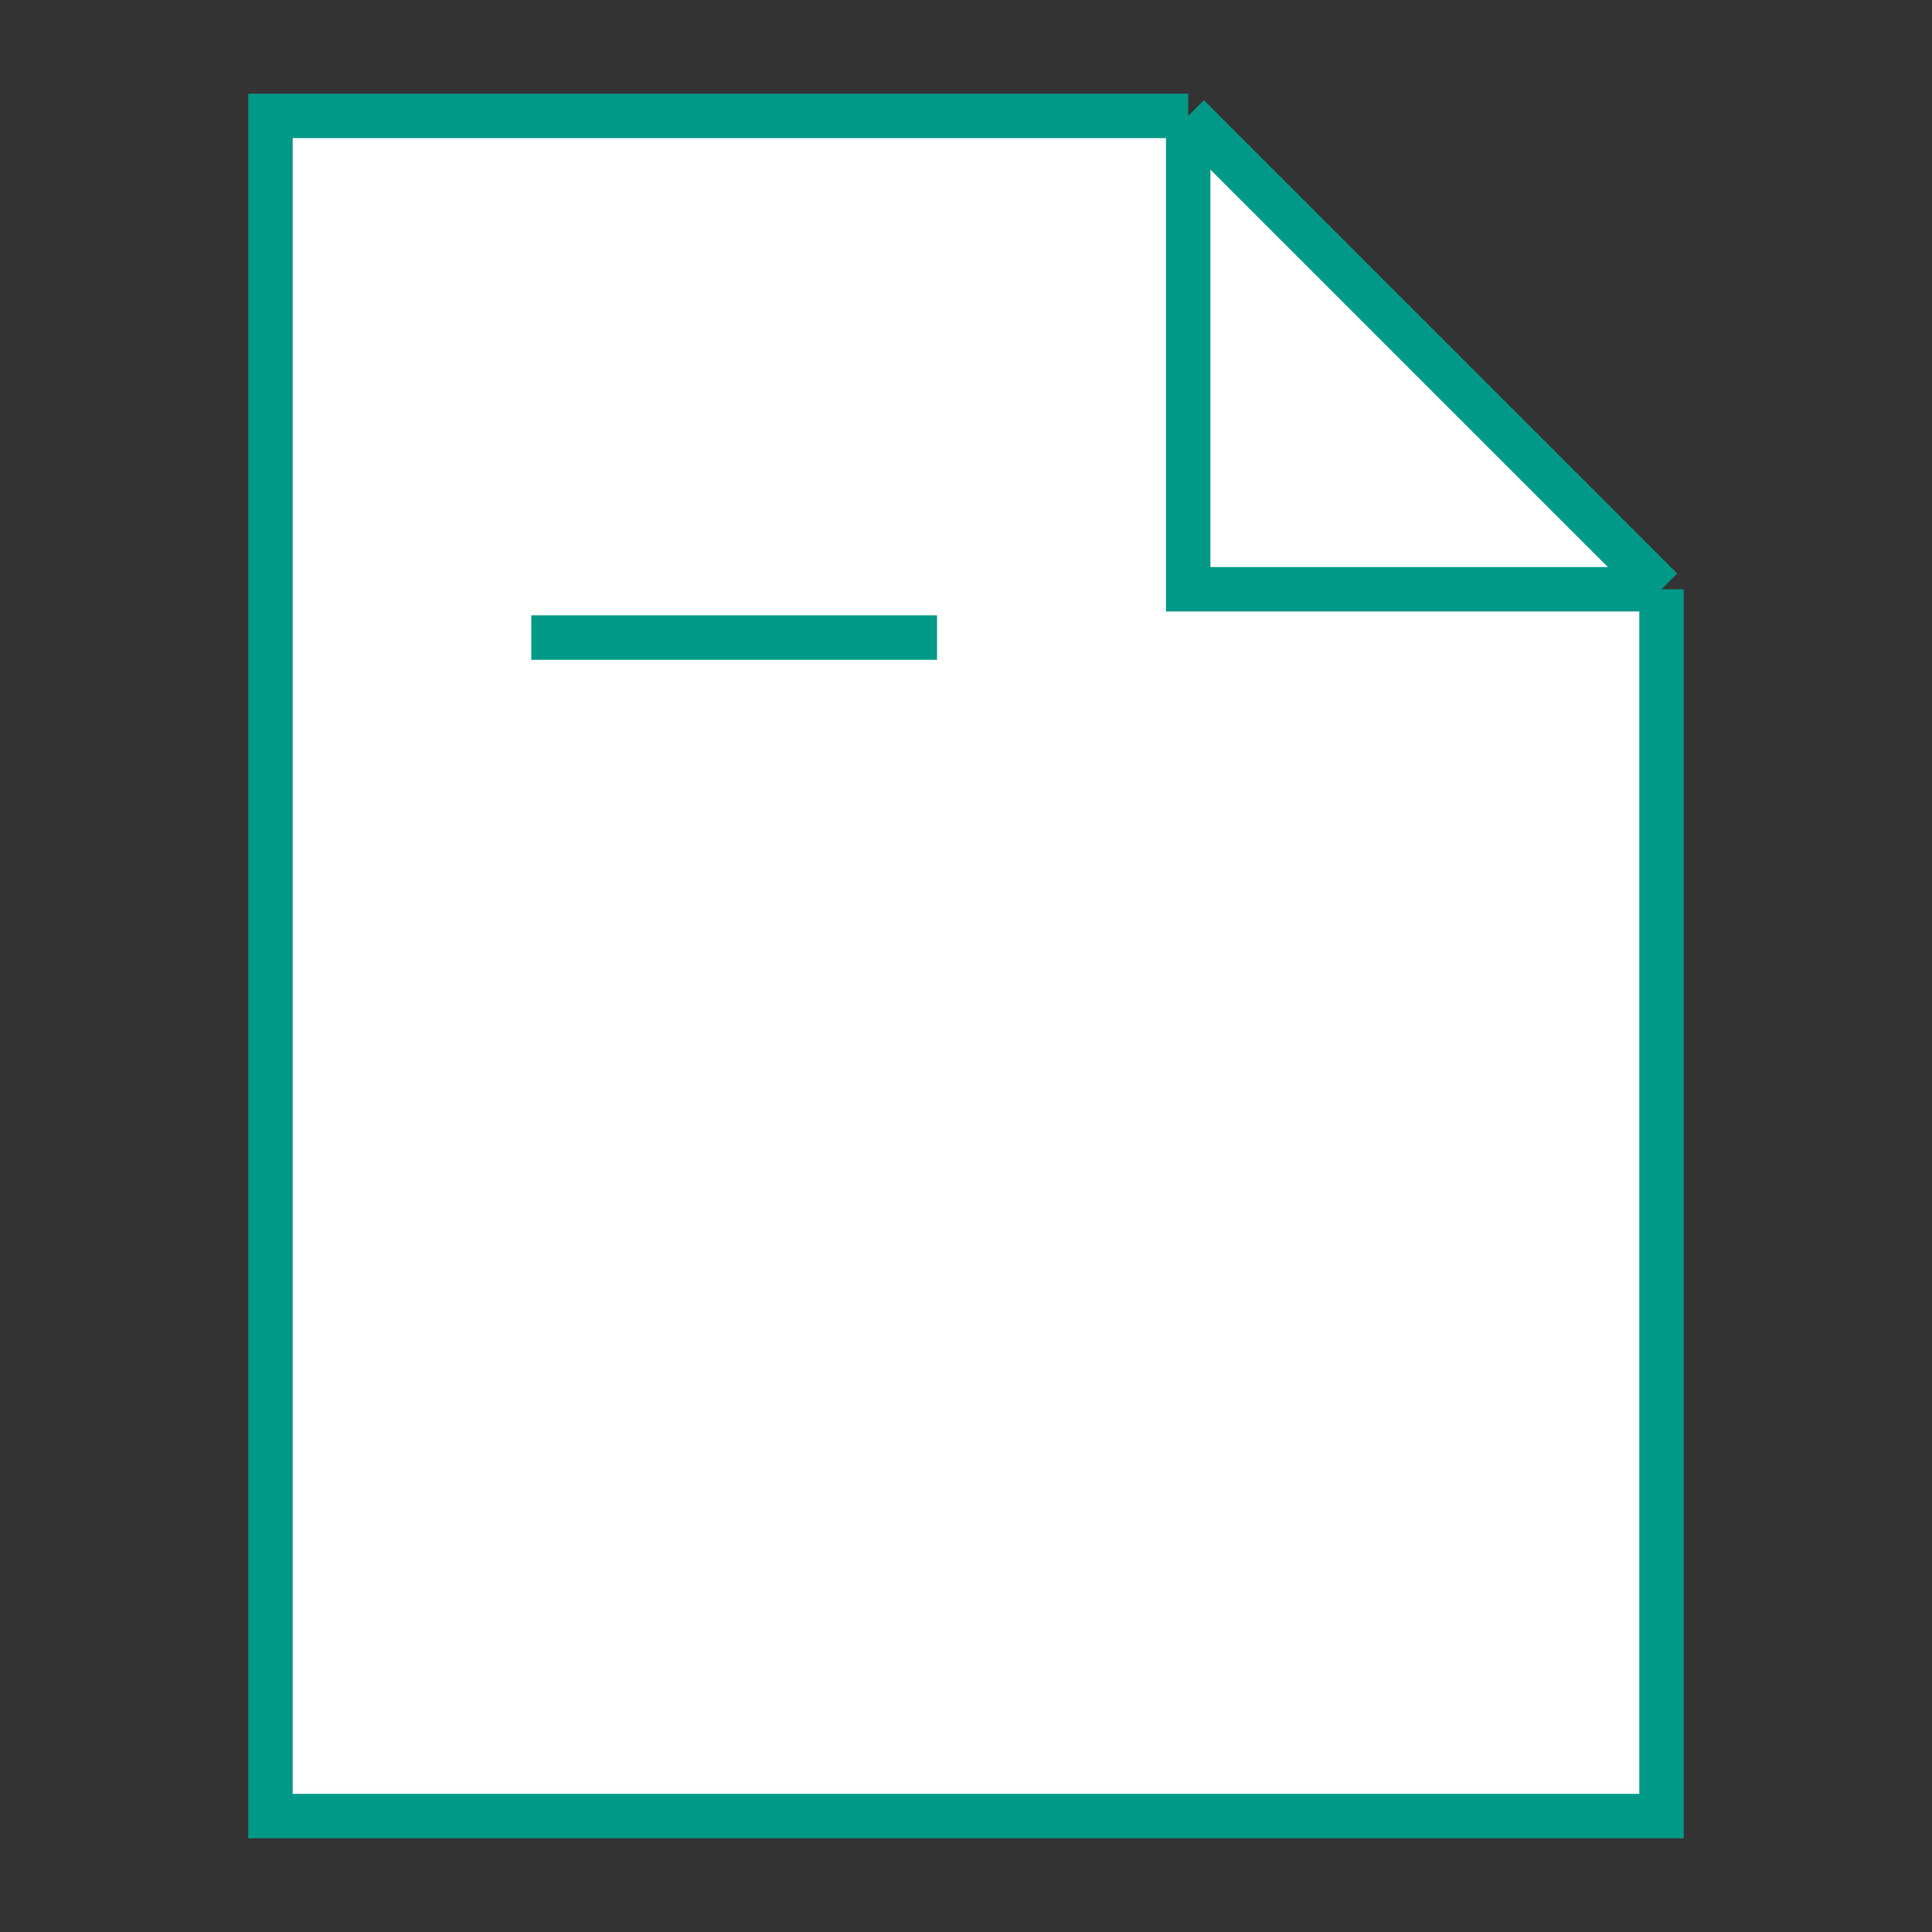
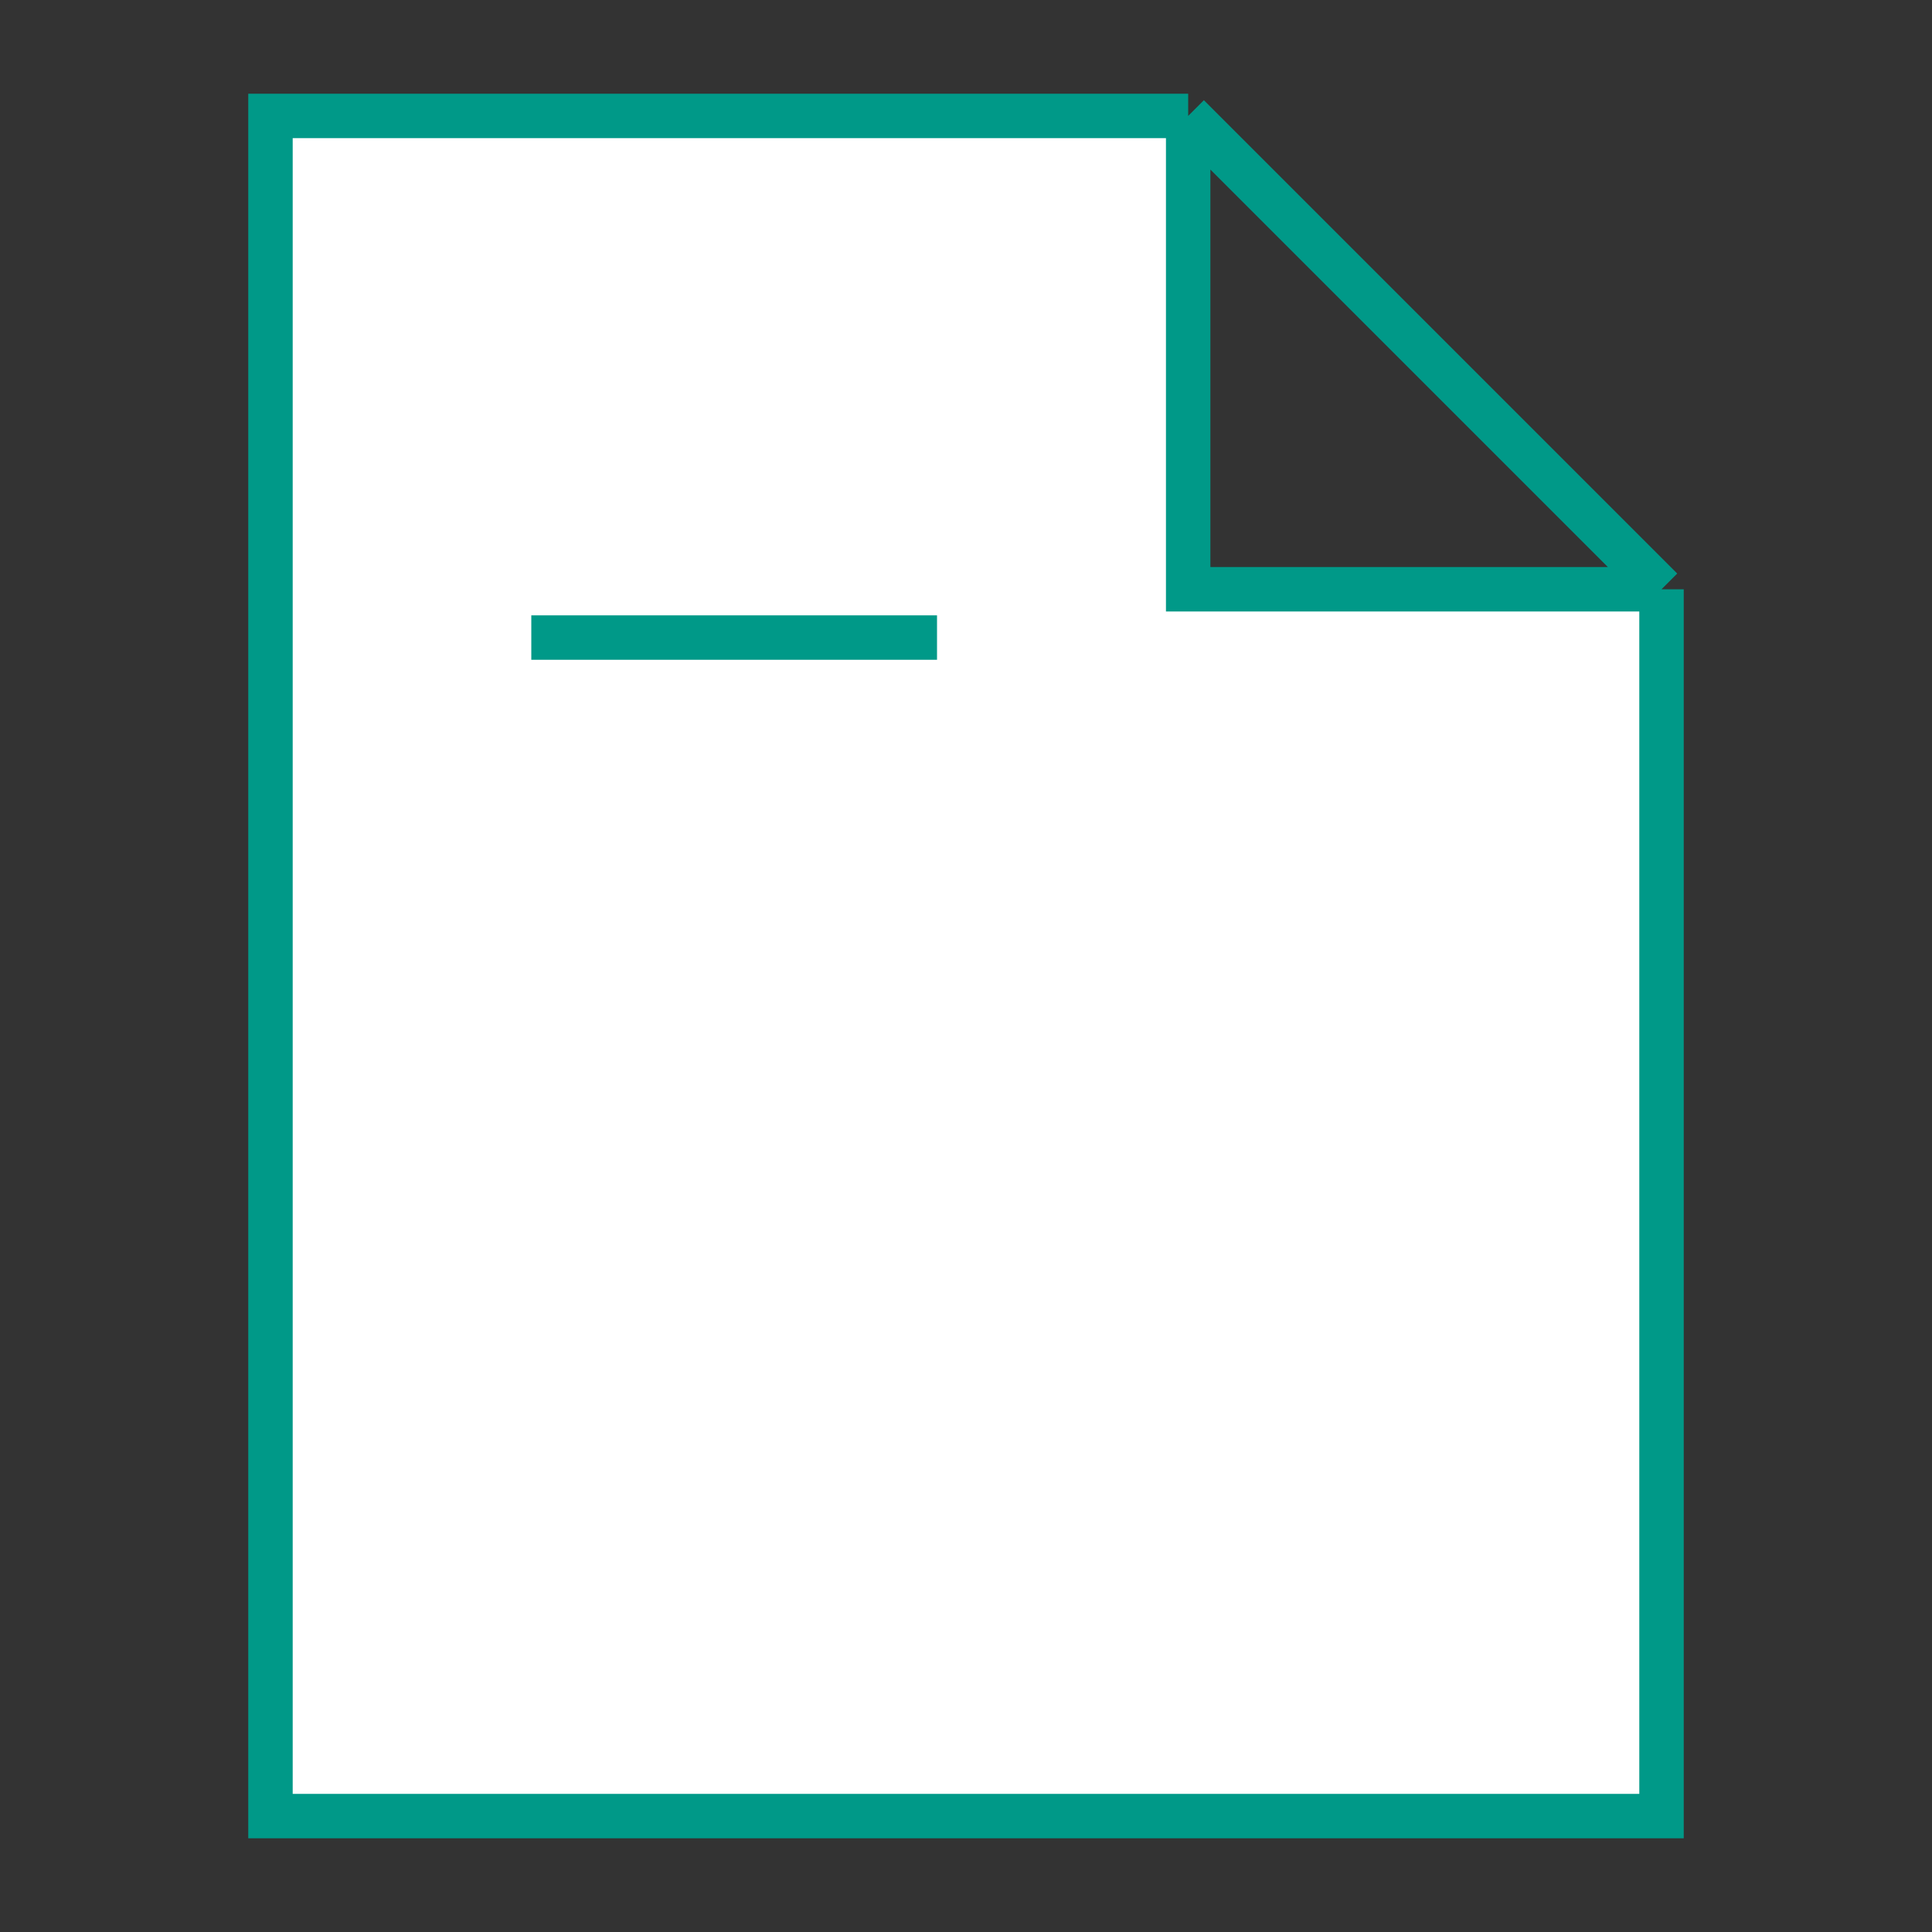
<svg xmlns="http://www.w3.org/2000/svg" width="100" height="100" viewBox="0 0 100 100" fill="none" style="width: 200px; height: 200px;">
  <rect x="0" y="0" width="100" height="100" fill="#333333" stroke="none" />
  <style>
     .line-file1-a {animation:line-file1-draw 3s infinite; stroke-dasharray: 110;}
     .line-file1-b {animation:line-file1-draw 3s 300ms infinite; stroke-dasharray: 110; stroke-dashoffset: 120;}
     .line-file1-c {animation:line-file1-draw 3s 600ms infinite; stroke-dasharray: 110; stroke-dashoffset: 120;}
     @keyframes line-file1-draw {
         0%{stroke-dashoffset: 120;}
         20%{stroke-dashoffset: 120;}
         80%{stroke-dashoffset: 0;}
         100%{stroke-dashoffset: -110;}
     }
     @media (prefers-reduced-motion: reduce) {
         .line-file1-a, .line-file1-b, .line-file1-c {
             animation: none;
         }
     }
    </style>
  <path class="fill1" d="M14 6V94H86V30.5H61.5V6H14Z" fill="#fff" stroke-width="2.3px" style="animation-duration: 3s;" />
-   <path class="fill1" d="M86 30.5L61.5 6V30.5H86Z" fill="#fff" stroke-width="2.3px" style="animation-duration: 3s;" />
  <path class="stroke1" d="M86 30.5V94H14V6H61.5M86 30.5L61.5 6M86 30.5H61.5V6" stroke="rgba(0,153,136,1)" stroke-width="2.3px" style="animation-duration: 3s;" />
  <line class="line-file1-a stroke2" x1="27.5" y1="33" x2="48.5" y2="33" stroke="rgba(0,153,136,1)" stroke-width="2.3px" style="animation-duration: 3s;" />
-   <line class="line-file1-b stroke2" x1="27.5" y1="53" x2="71.5" y2="53" stroke="rgba(0,153,136,1)" stroke-width="2.3px" style="animation-duration: 3s;" />
  <line class="line-file1-c stroke2" x1="27.5" y1="73" x2="71.5" y2="73" stroke="rgba(0,153,136,1)" stroke-width="2.3px" style="animation-duration: 3s;" />
</svg>